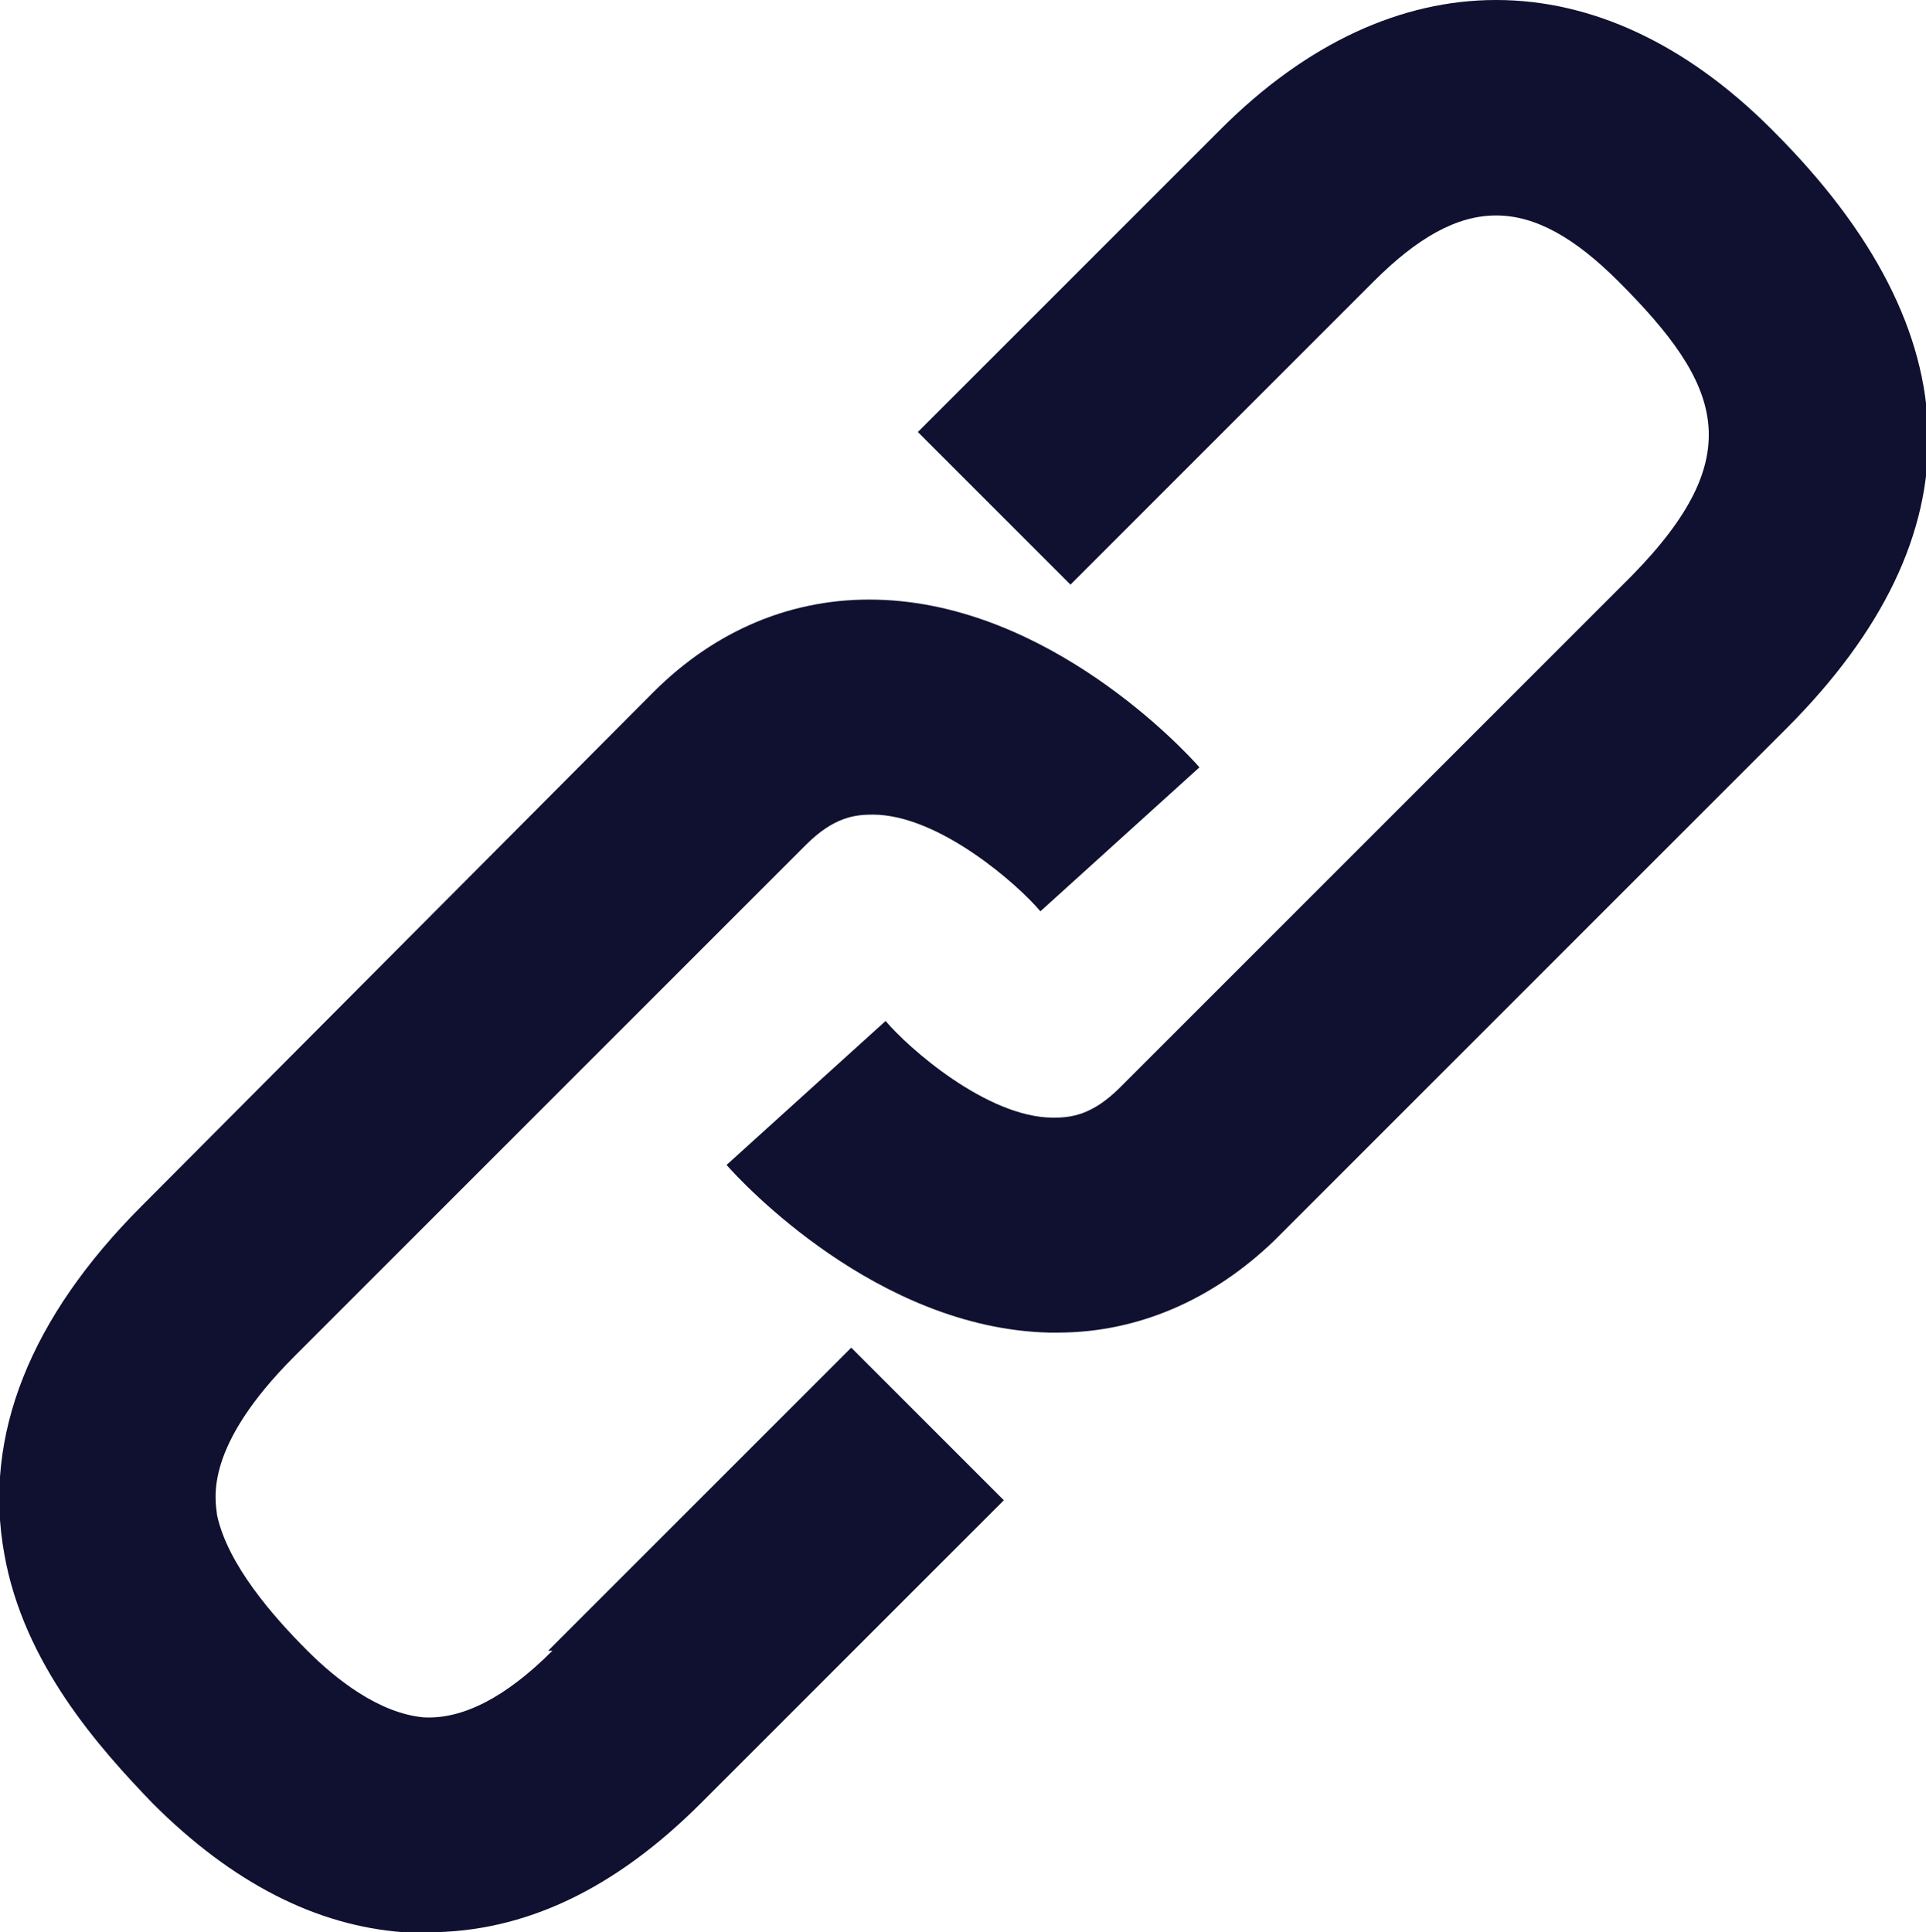
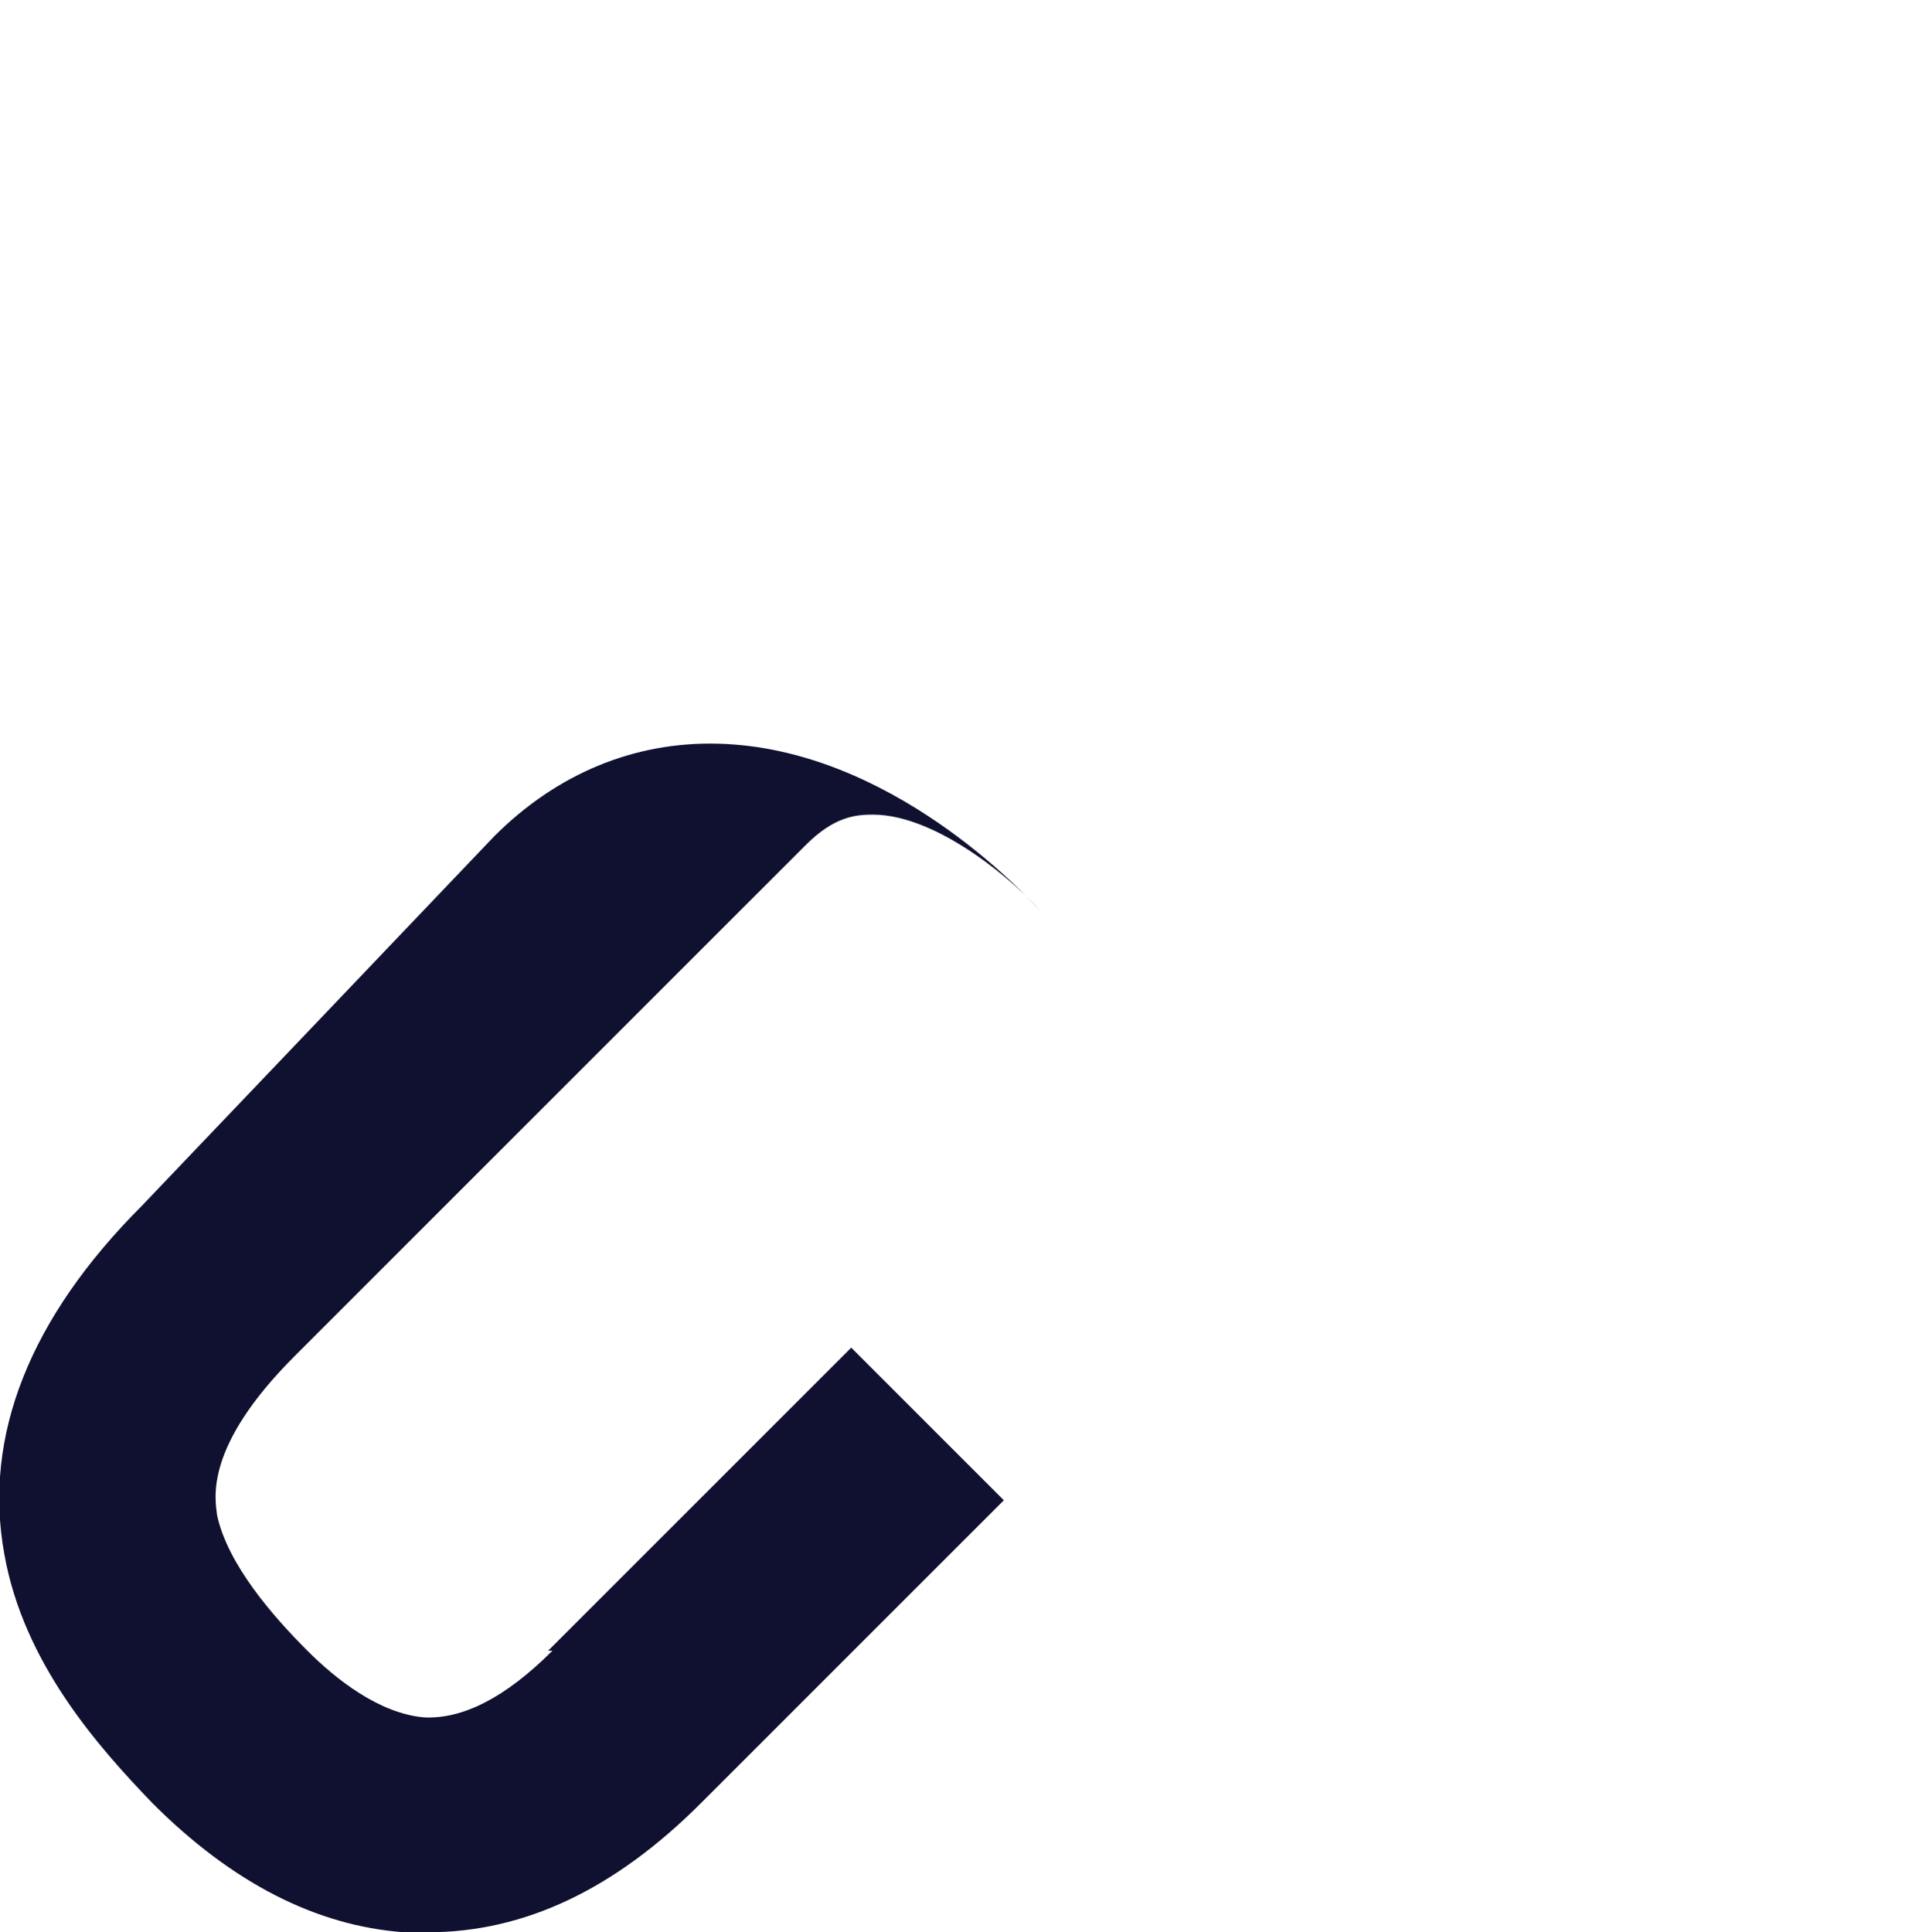
<svg xmlns="http://www.w3.org/2000/svg" id="Layer_1" version="1.1" viewBox="0 0 89.6 89.9">
  <defs>
    <style>
      .st0 {
        fill: #101130;
      }
    </style>
  </defs>
-   <path class="st0" d="M82.4,6c-8-8-17.6-8-25.6,0l-14.1,14.1,7.1,7.1,14.1-14.1c4.1-4.1,7.3-4.1,11.4,0,4.8,4.8,6.1,8.1.6,13.7l-23.8,23.8c-1.3,1.3-2.3,1.4-3.1,1.4-3.1,0-6.8-3.3-7.8-4.5l-7.4,6.7c.7.8,7,7.6,15,7.8.1,0,.2,0,.4,0,3.7,0,7.2-1.5,10.1-4.3l23.8-23.8c9-9,8.8-18.4-.6-27.8Z" />
-   <path class="st0" d="M25.7,76.8c-2.2,2.2-4.2,3.2-6,3.1-2.1-.2-4.1-1.8-5.4-3.1-1.6-1.6-3.7-4-4.2-6.3-.1-.8-.6-3.2,3.6-7.4l23.8-23.8c1.3-1.3,2.3-1.4,3.1-1.4,3.1,0,6.8,3.3,7.8,4.5l7.4-6.7c-.7-.8-7-7.6-15-7.8-3.9-.1-7.5,1.4-10.4,4.3L6.6,56.1C1.4,61.3-.8,66.8.2,72.3c.9,5.1,4.4,9,6.9,11.6,3.7,3.7,7.6,5.7,11.7,6,.4,0,.7,0,1.1,0,4.5,0,8.7-2,12.7-6l14.1-14.1-7.1-7.1-14.1,14.1Z" />
+   <path class="st0" d="M25.7,76.8c-2.2,2.2-4.2,3.2-6,3.1-2.1-.2-4.1-1.8-5.4-3.1-1.6-1.6-3.7-4-4.2-6.3-.1-.8-.6-3.2,3.6-7.4l23.8-23.8c1.3-1.3,2.3-1.4,3.1-1.4,3.1,0,6.8,3.3,7.8,4.5c-.7-.8-7-7.6-15-7.8-3.9-.1-7.5,1.4-10.4,4.3L6.6,56.1C1.4,61.3-.8,66.8.2,72.3c.9,5.1,4.4,9,6.9,11.6,3.7,3.7,7.6,5.7,11.7,6,.4,0,.7,0,1.1,0,4.5,0,8.7-2,12.7-6l14.1-14.1-7.1-7.1-14.1,14.1Z" />
</svg>